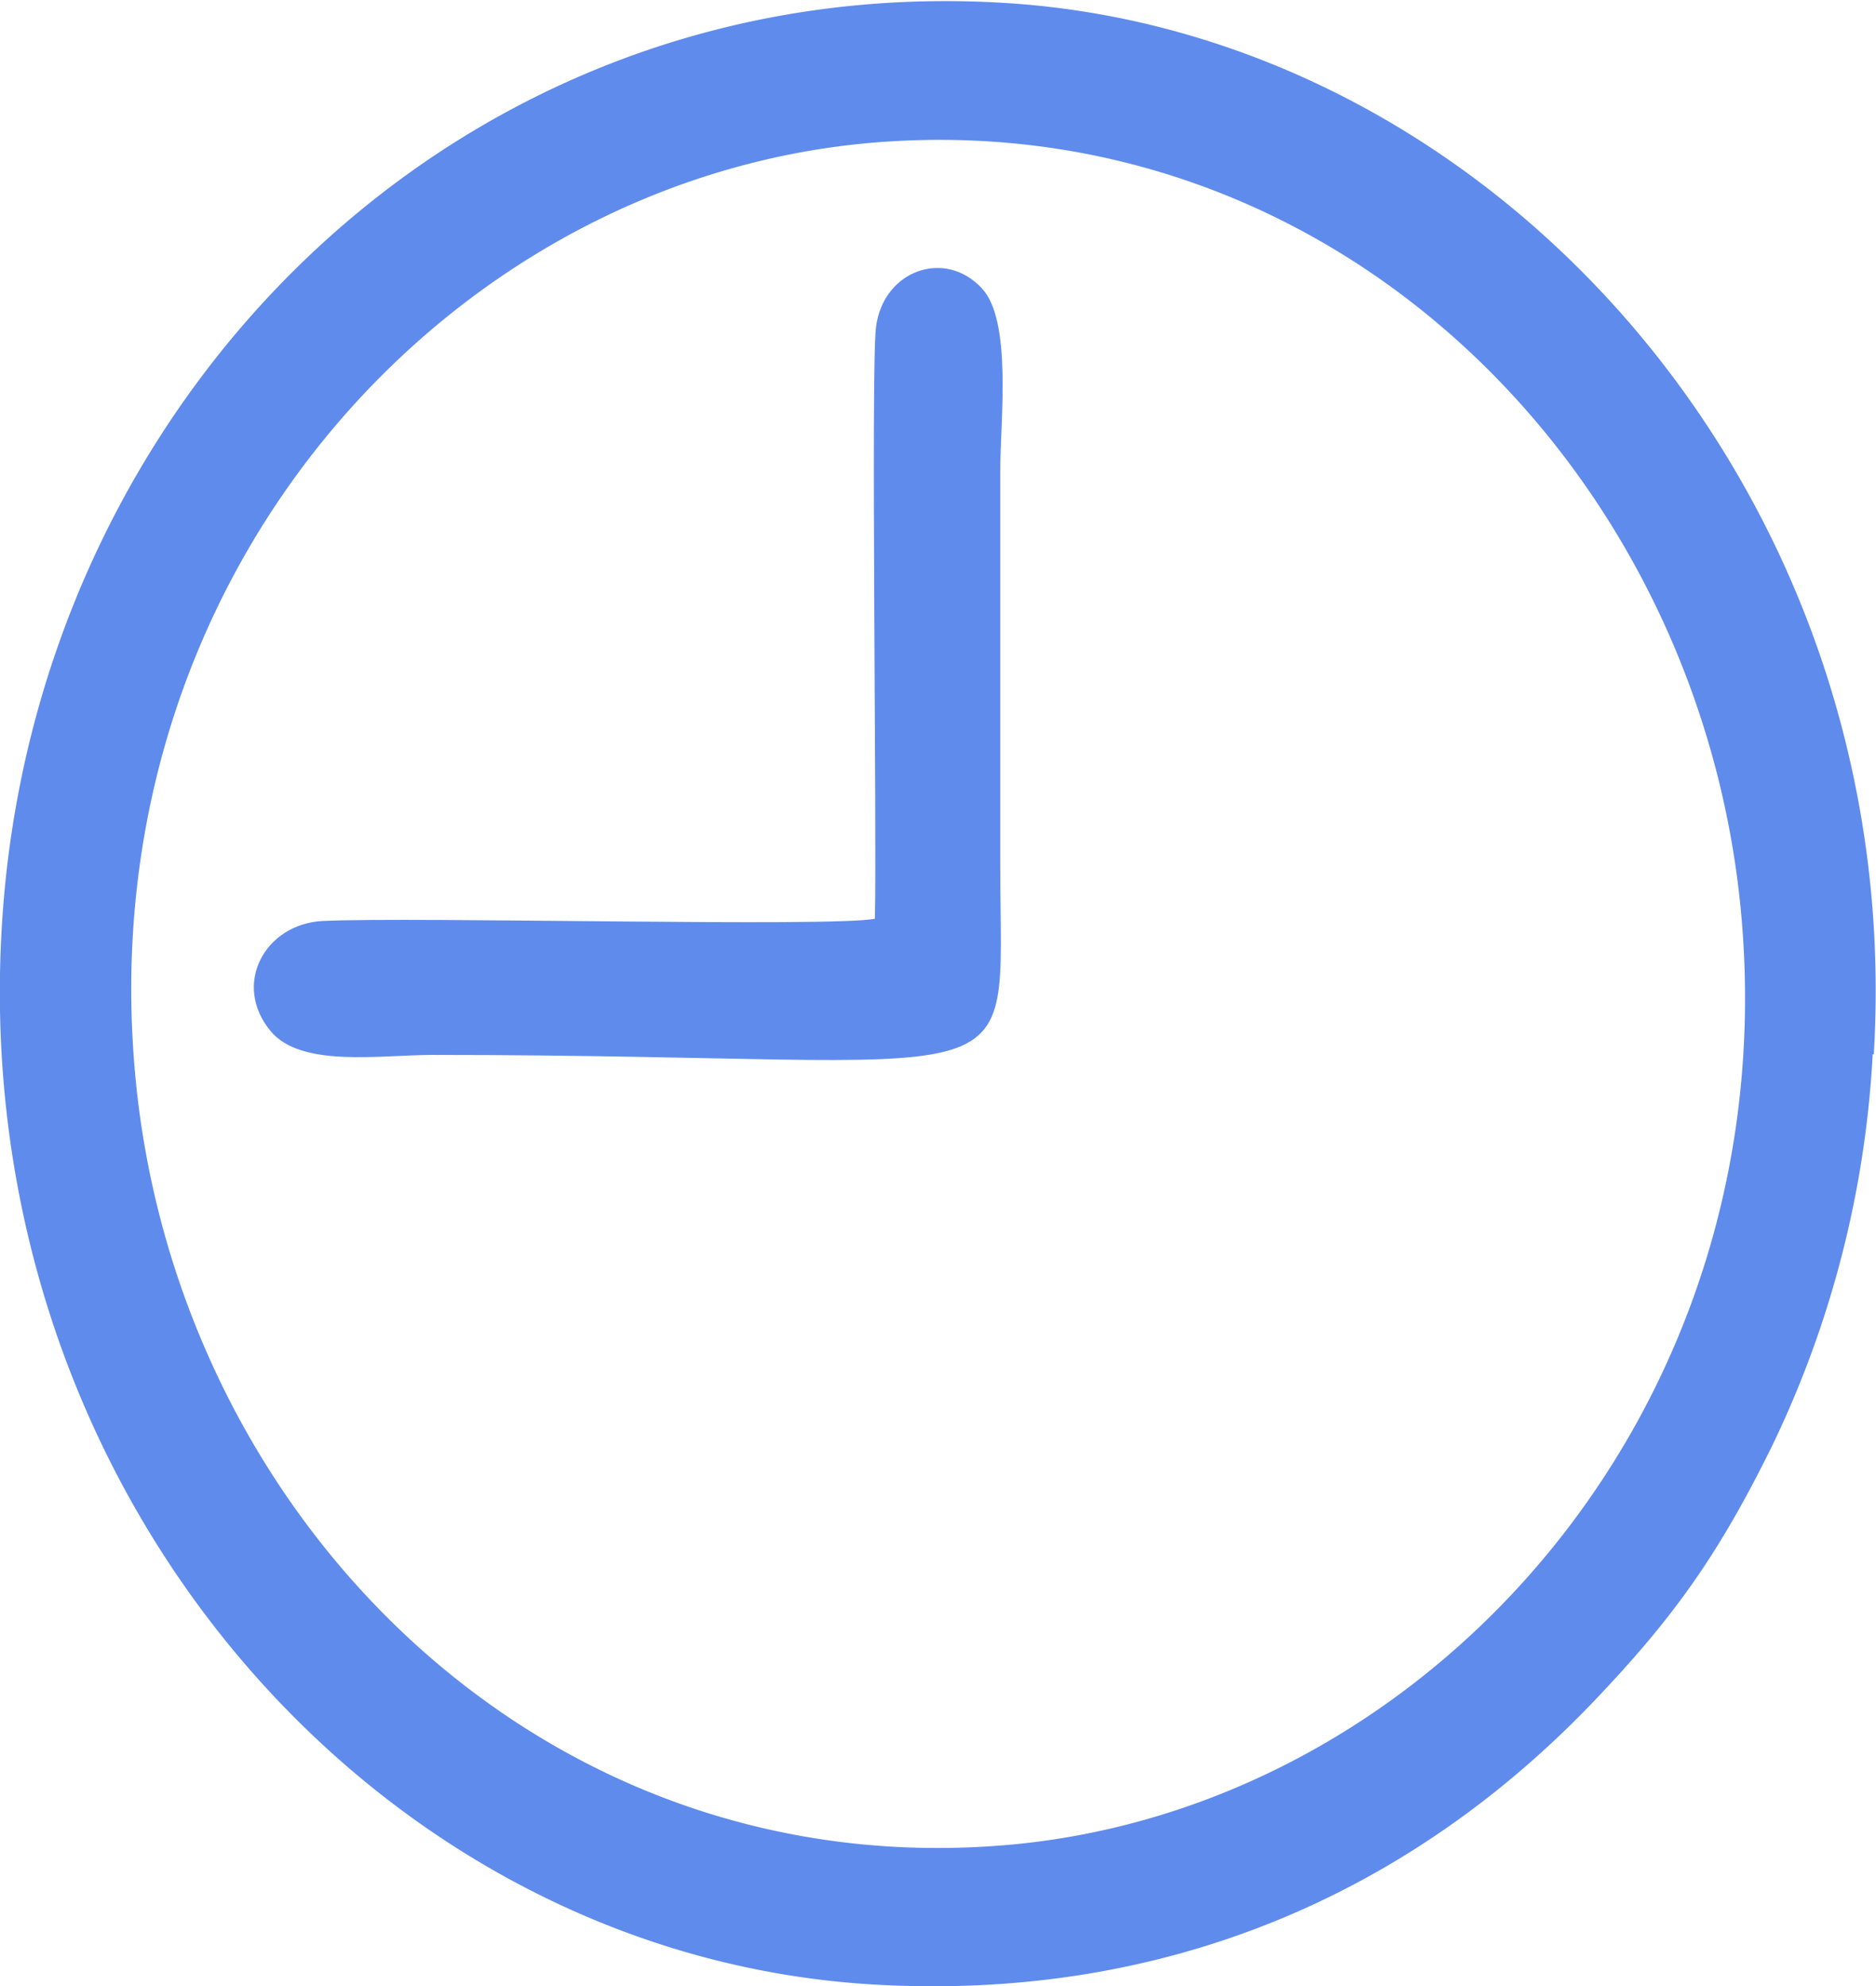
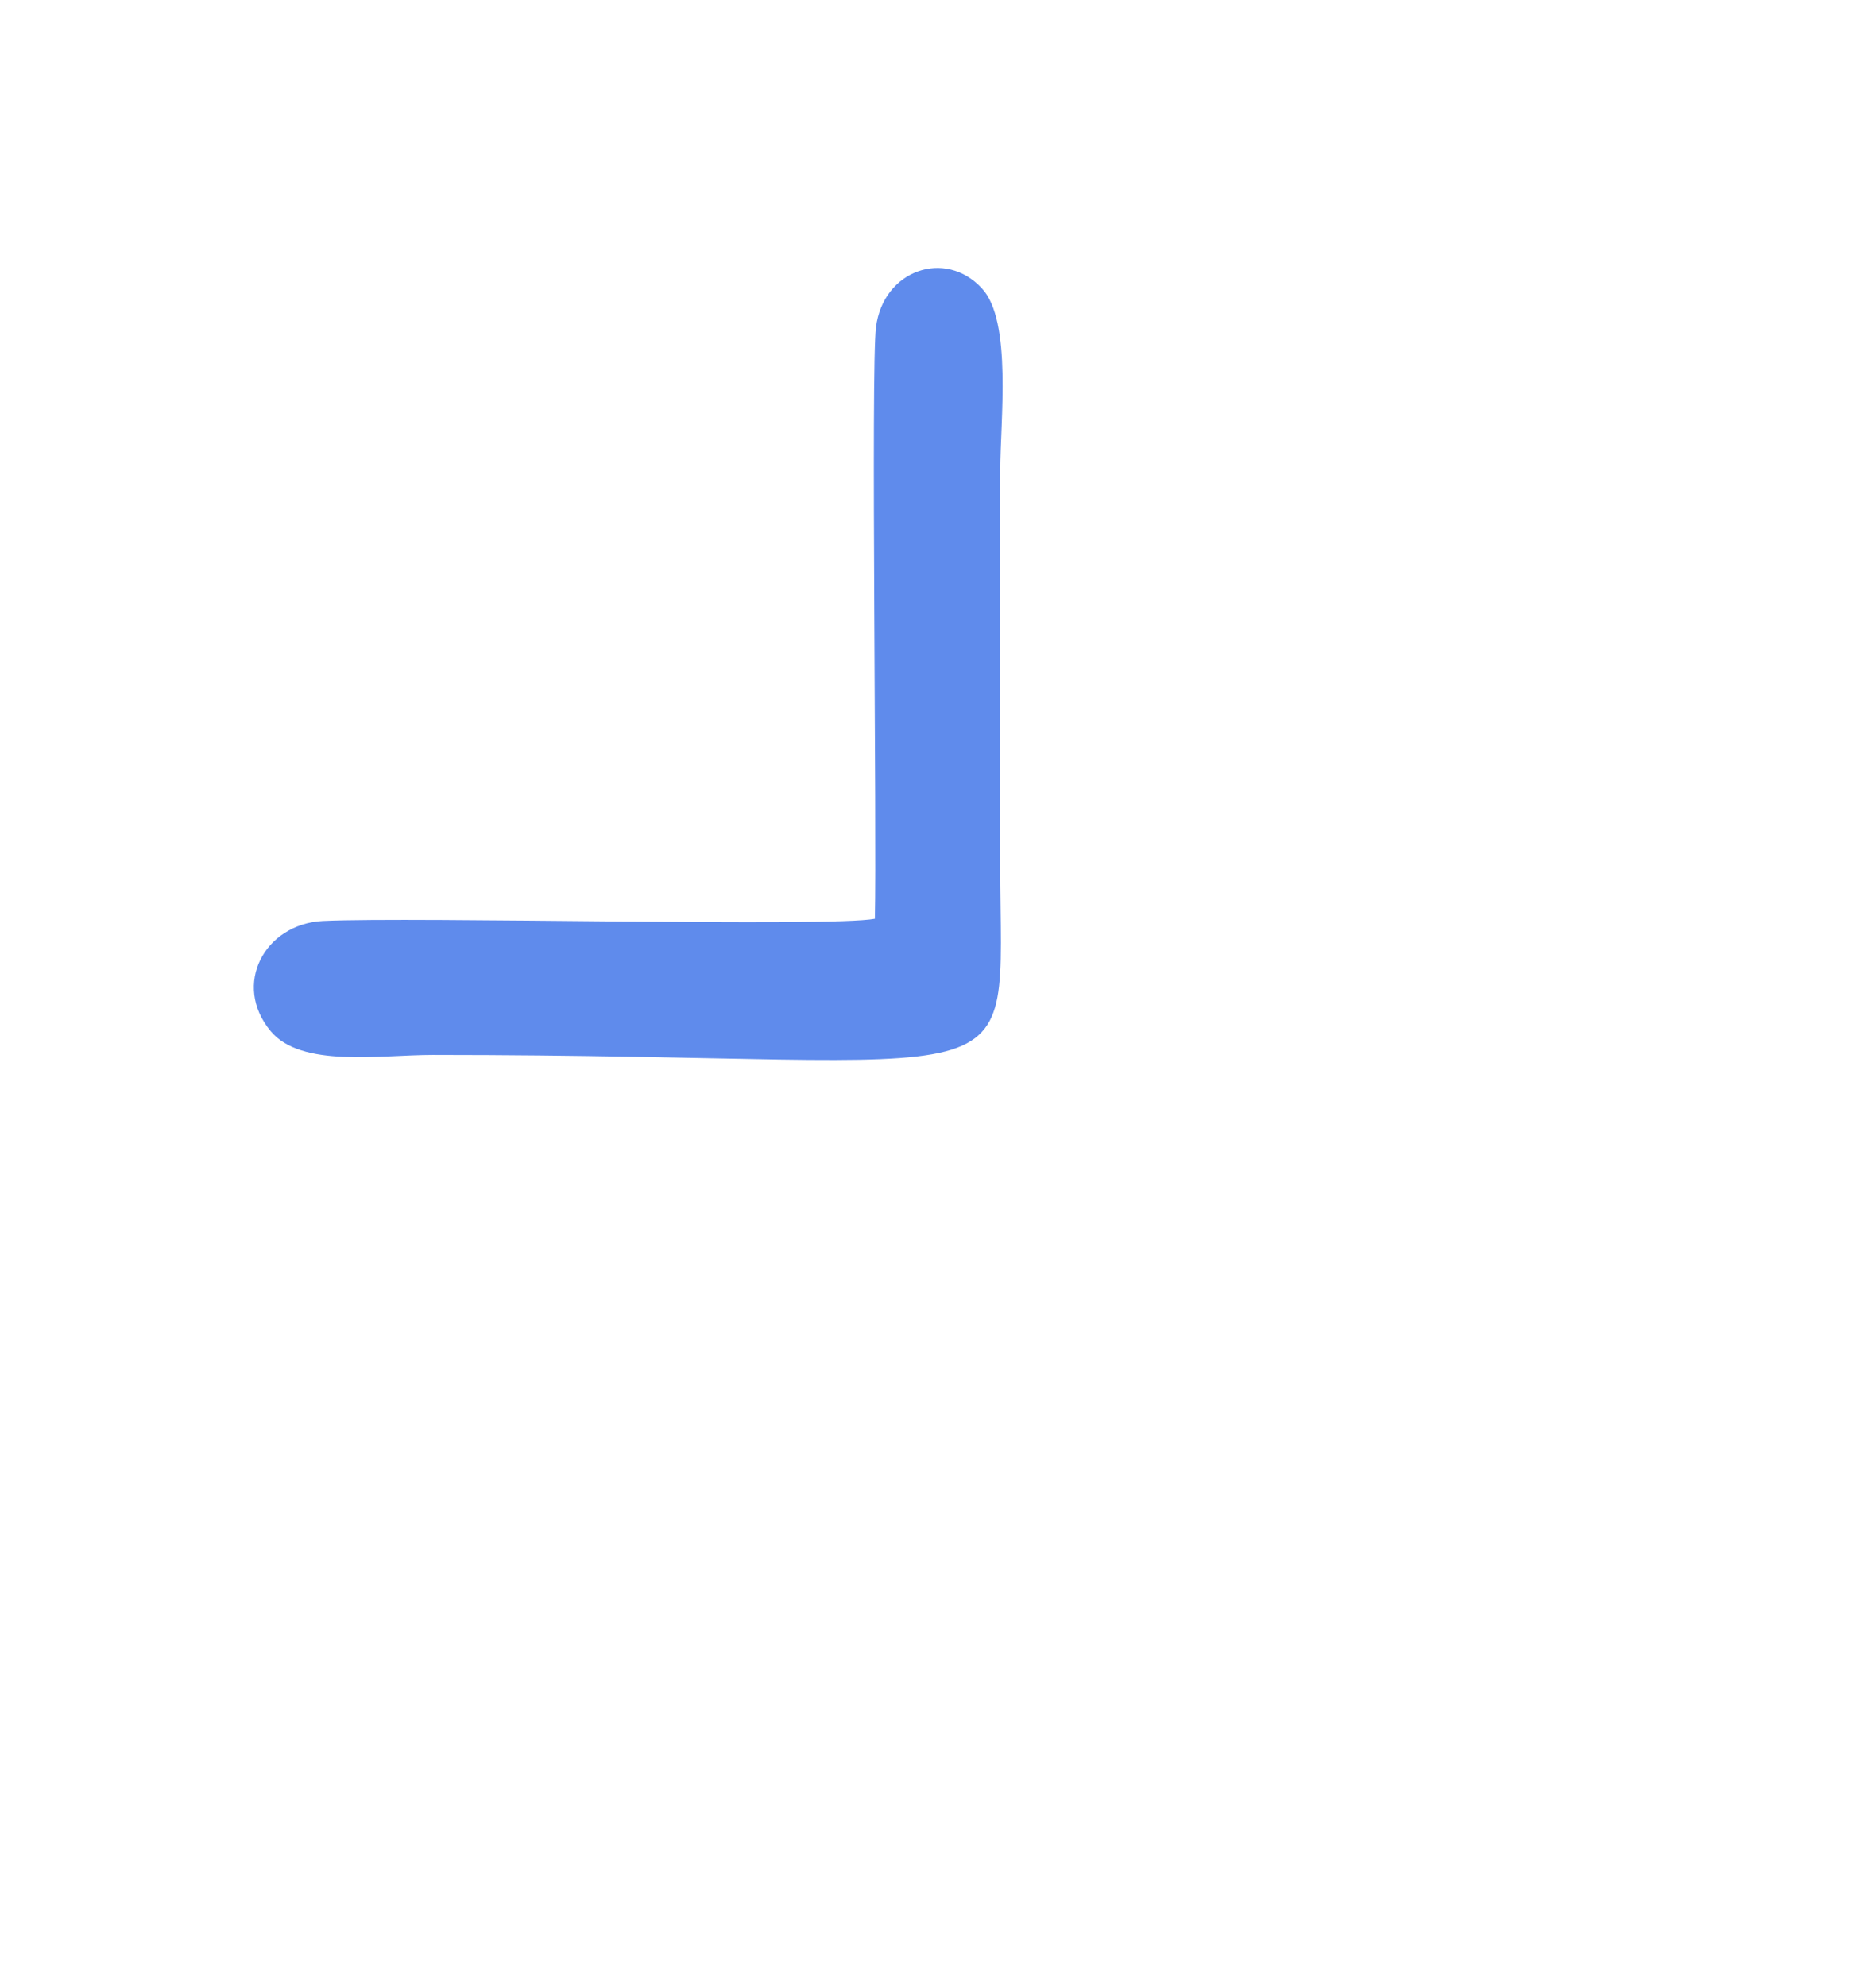
<svg xmlns="http://www.w3.org/2000/svg" width="17" height="18" viewBox="0 0 17 18">
-   <path fill="#5f8bec" d="M7.876 1.296c4.22-.372 7.544 2.978 7.904 7.005.397 4.467-2.807 8.052-6.593 8.415-4.239.401-7.581-2.93-7.96-6.956-.425-4.526 2.817-8.12 6.649-8.464zm9.104 8.259C17.285 4.47 13.518.258 9.04.023 4.153-.242.293 3.618.016 8.408c-.304 5.134 3.426 9.346 7.951 9.581 2.595.137 4.83-.813 6.538-2.635.674-.715 1.08-1.283 1.56-2.263a9.296 9.296 0 00.905-3.536z" />
  <path fill="#5f8bec" d="M7.928 8.327c-.406.078-4.146-.02-5.005.02-.526.029-.821.577-.47.999.277.333.988.215 1.468.215 5.531 0 5.143.49 5.143-1.724V4.27c0-.45.11-1.362-.166-1.656-.333-.362-.896-.166-.96.353-.047.372.009 4.595-.01 5.359z" />
</svg>